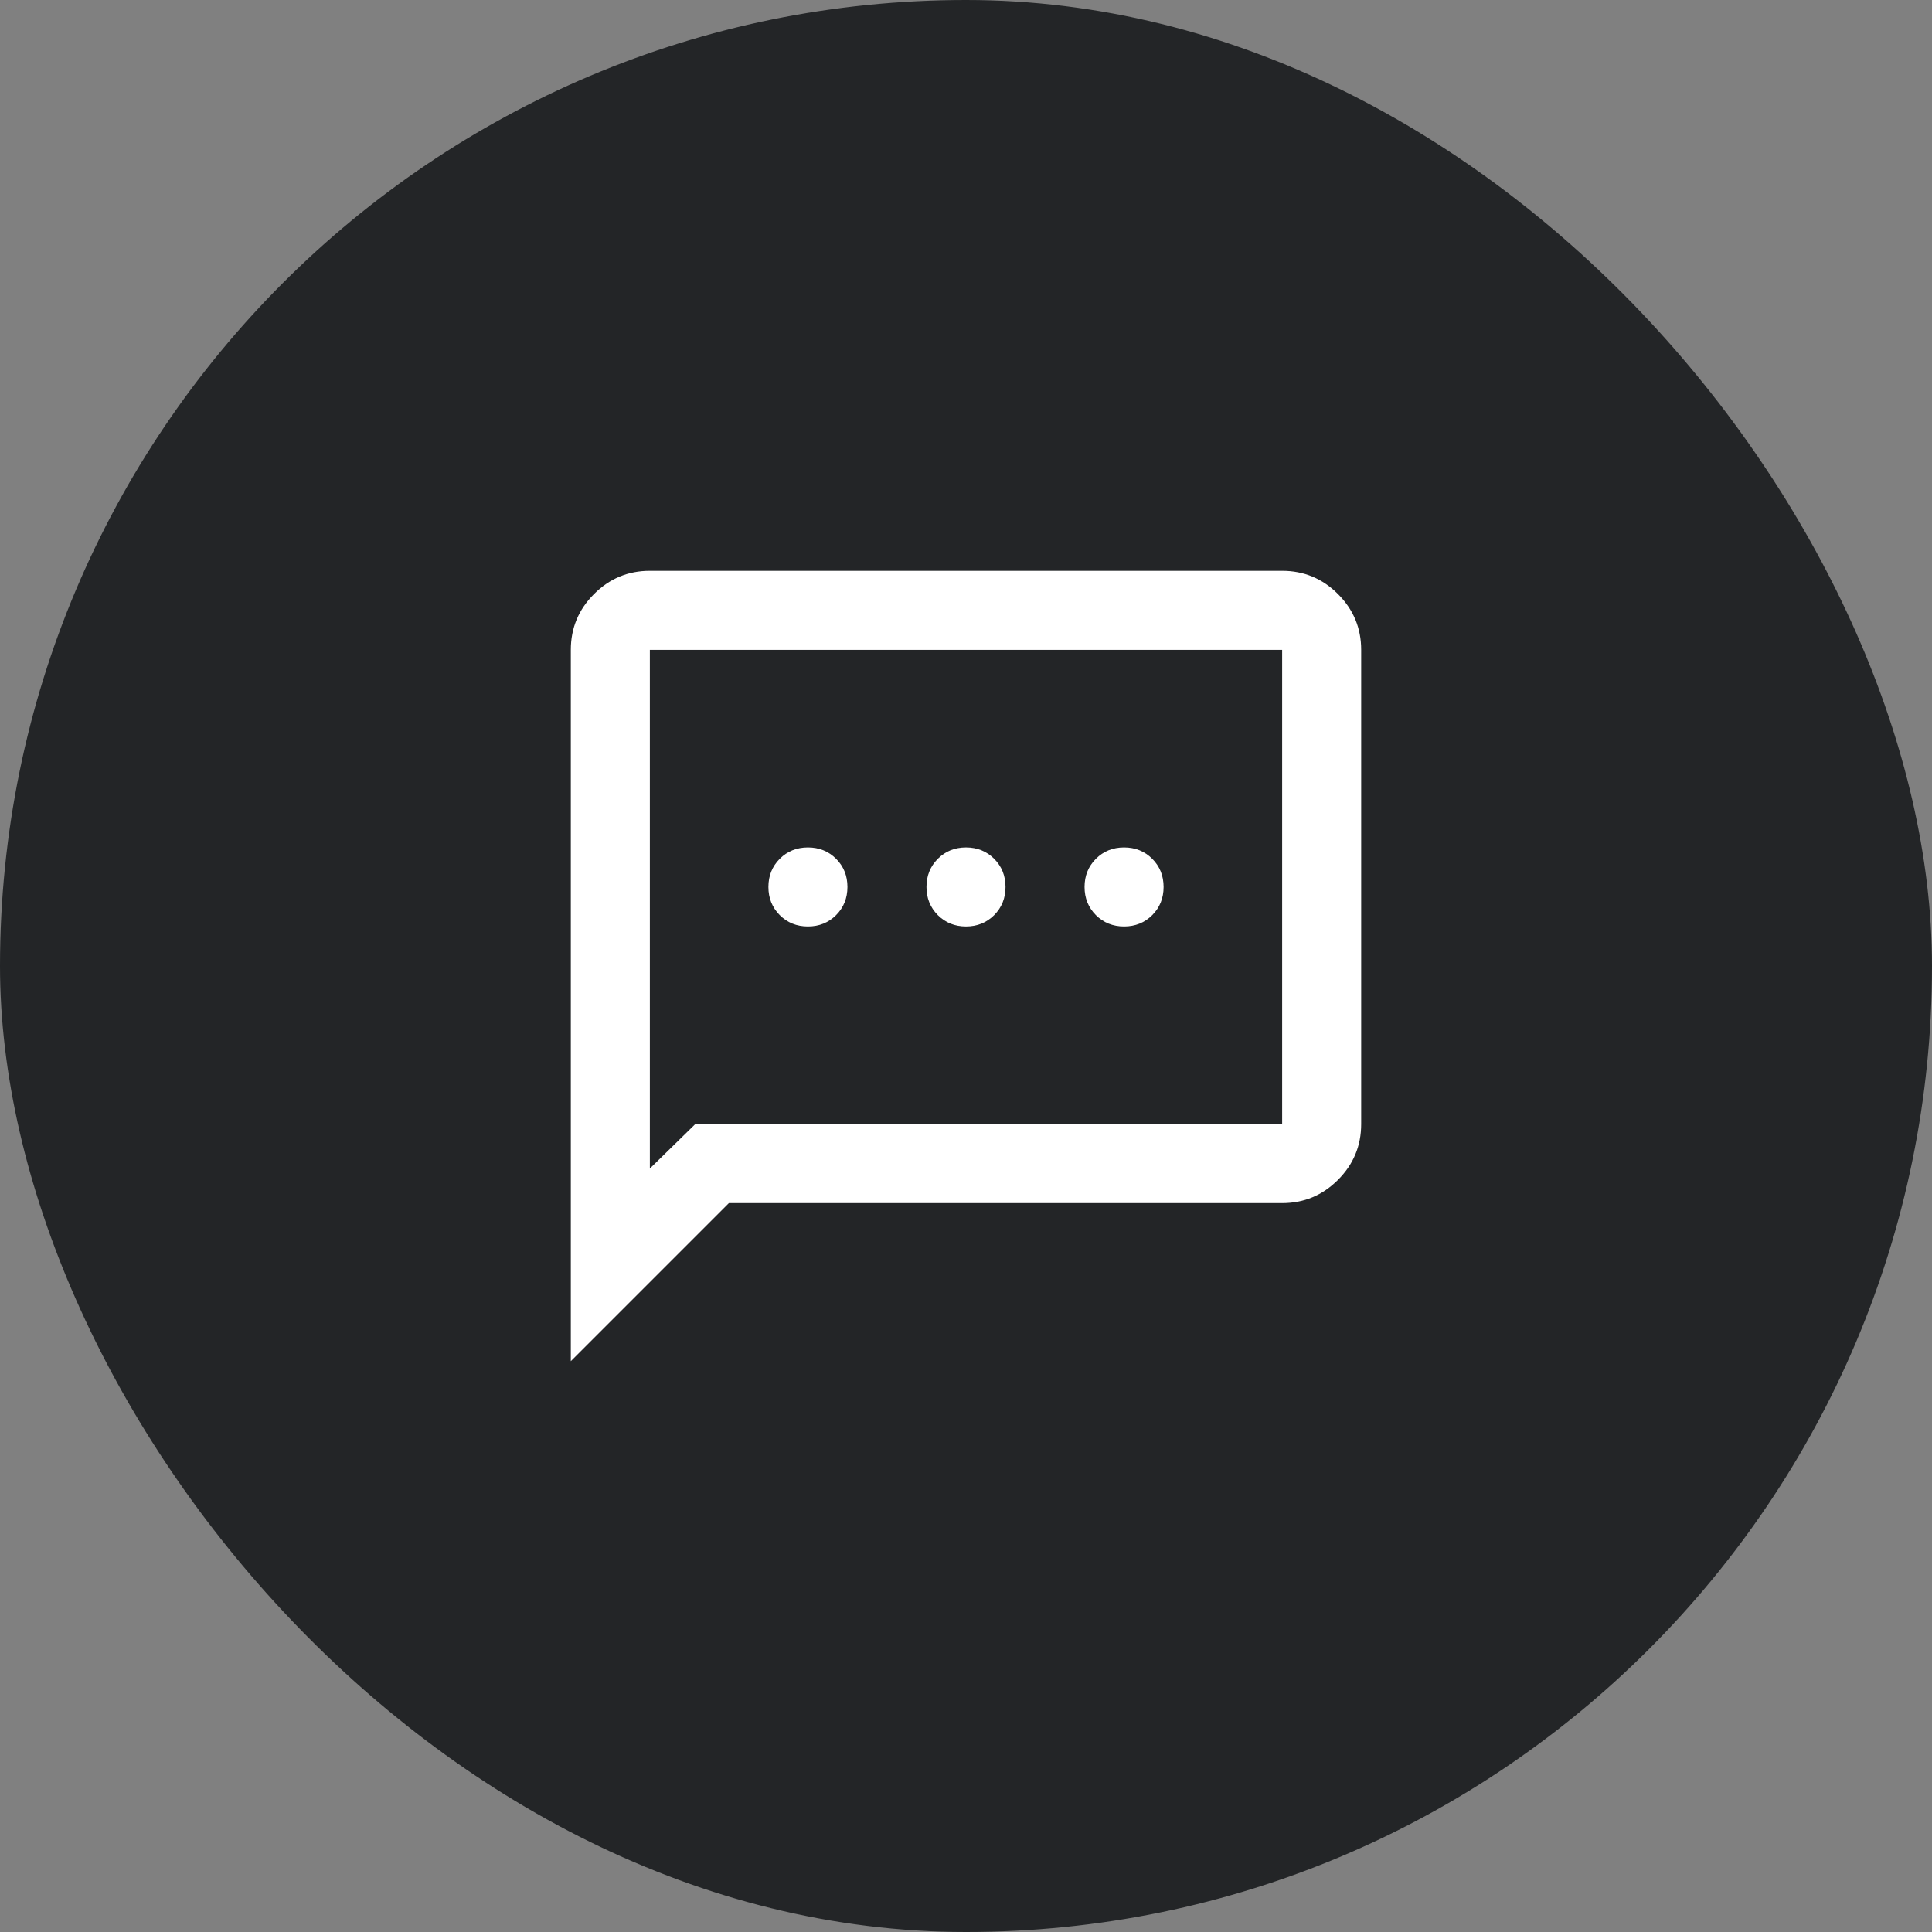
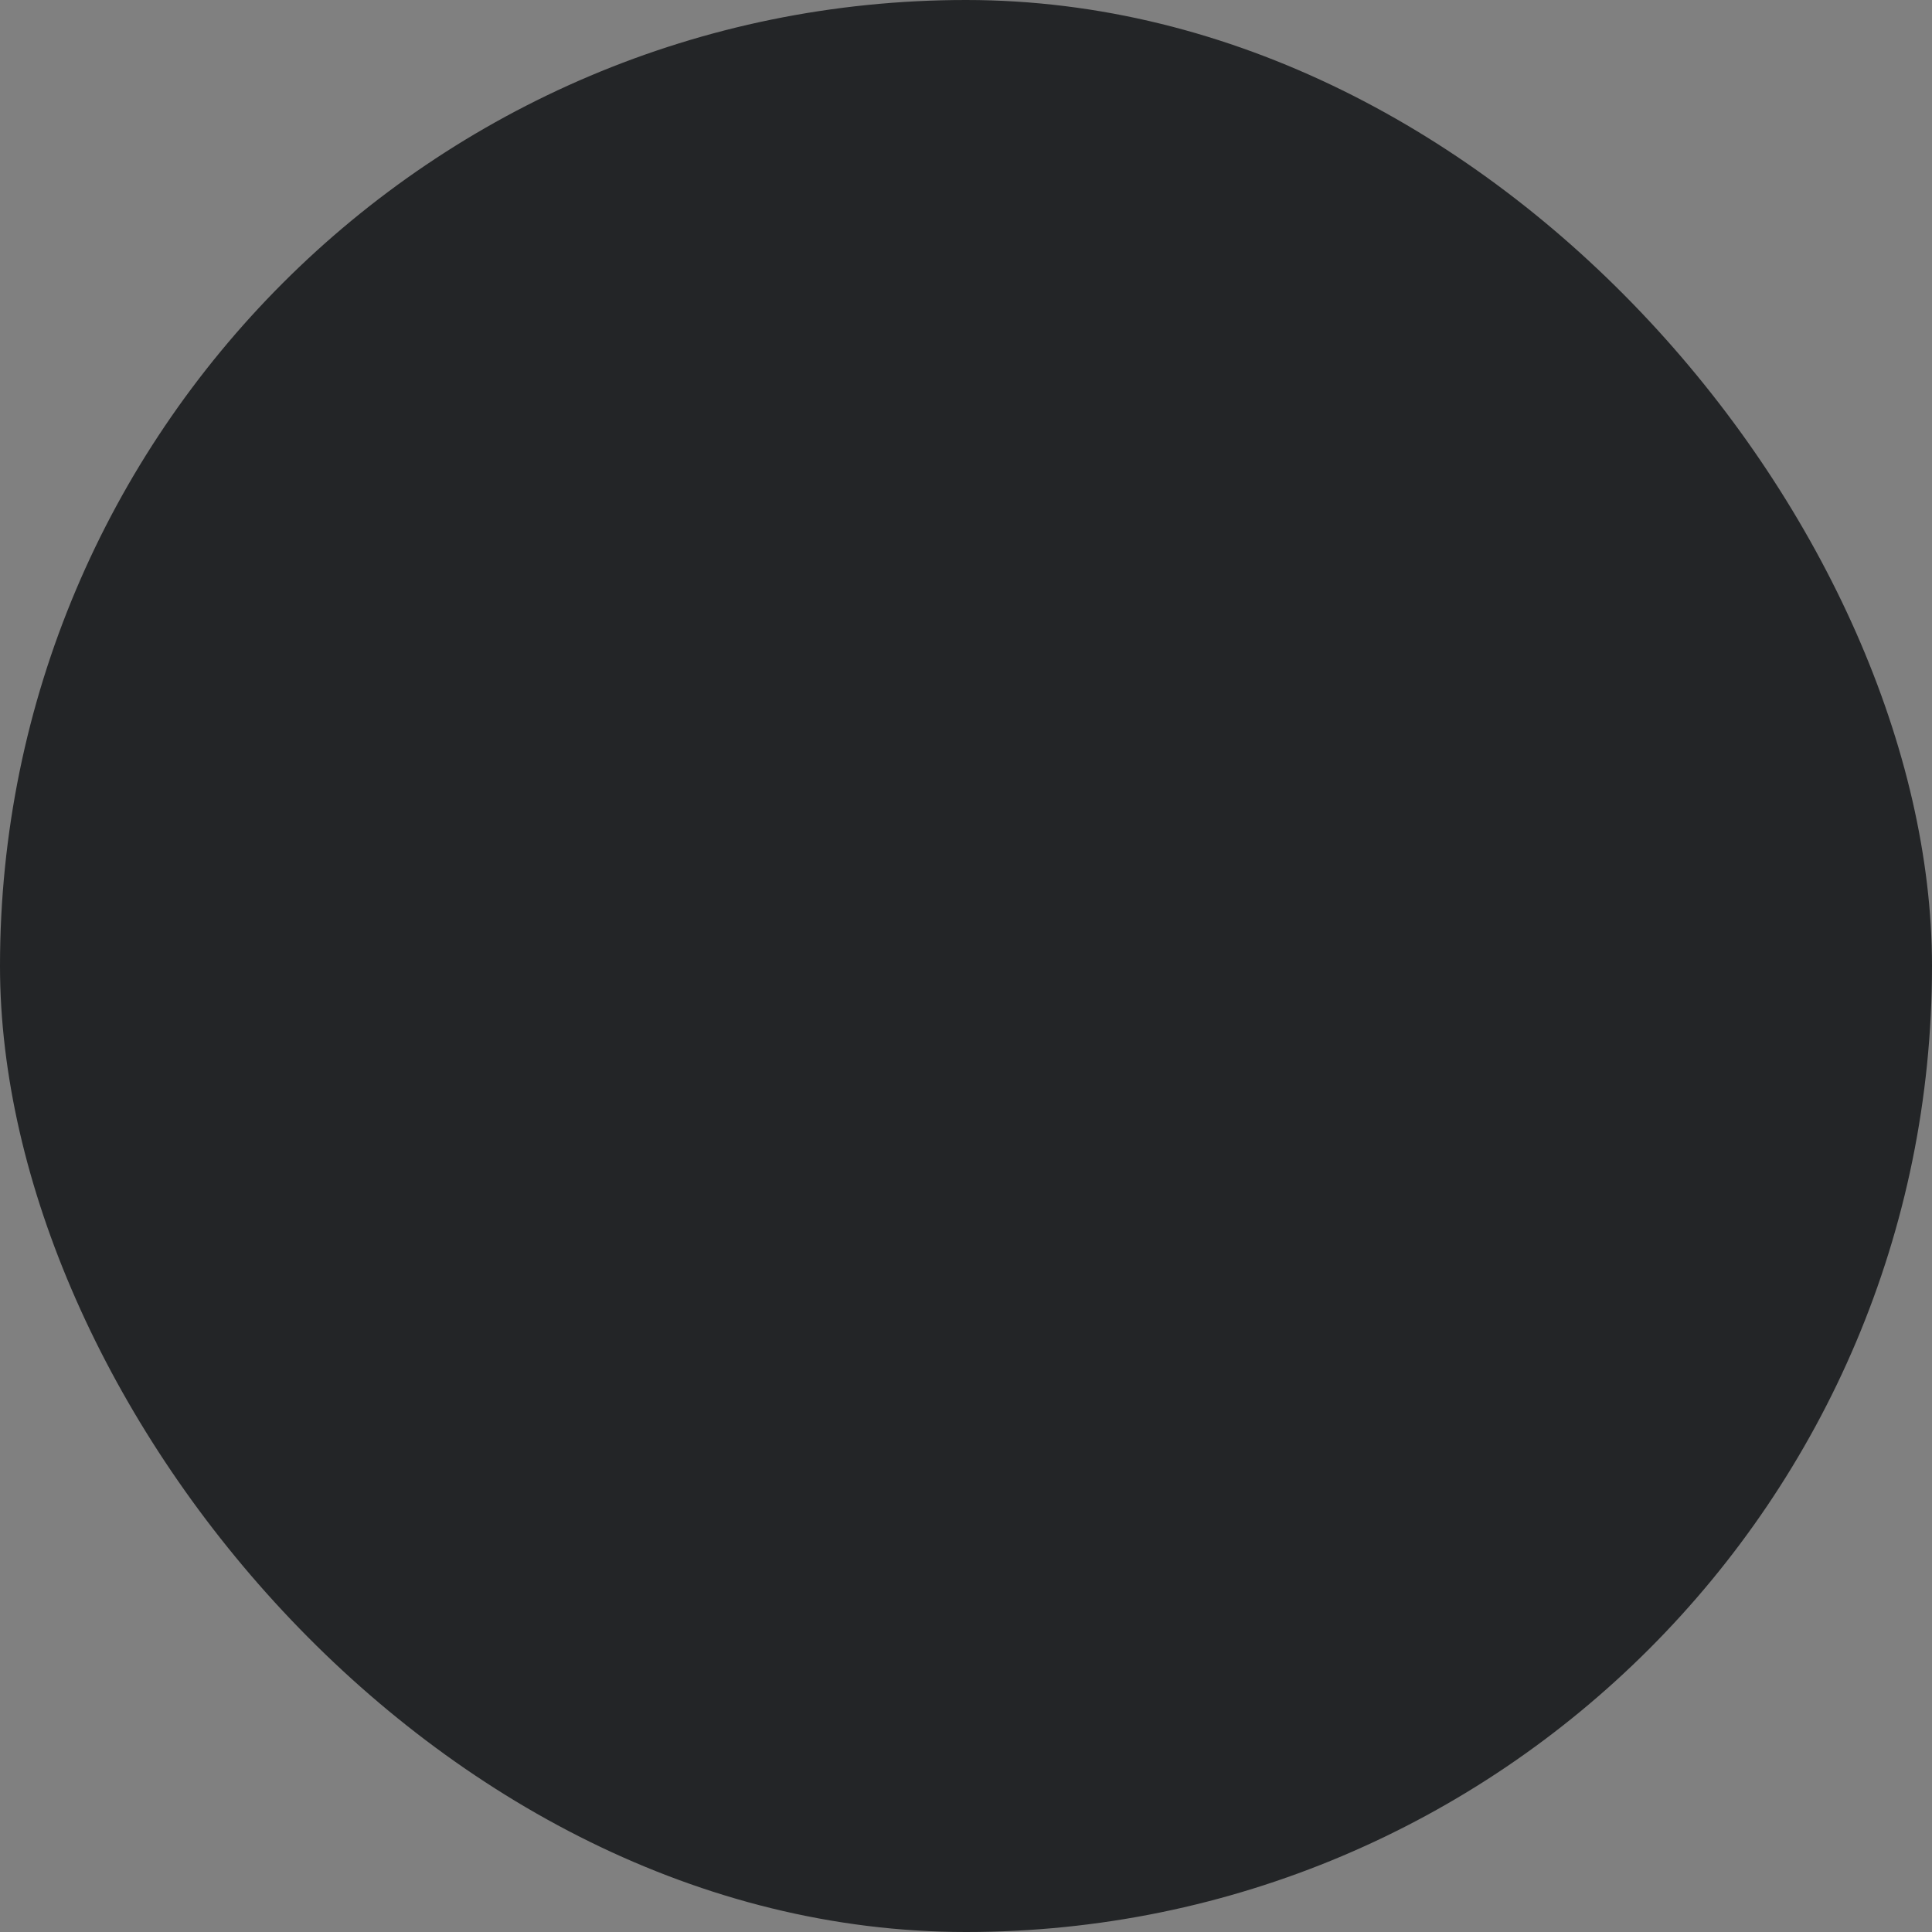
<svg xmlns="http://www.w3.org/2000/svg" width="55" height="55" viewBox="0 0 55 55" fill="none">
  <rect x="0" y="0" width="55" height="55" fill="#808080" stroke="none" />
  <rect width="55" height="55" rx="27.5" fill="#232527" />
  <mask id="mask0_11_759" style="mask-type:alpha" maskUnits="userSpaceOnUse" x="14" y="14" width="27" height="27">
    <rect x="14" y="14" width="27" height="27" fill="#D9D9D9" />
  </mask>
  <g mask="url(#mask0_11_759)">
-     <path d="M23 26.375C23.319 26.375 23.586 26.267 23.802 26.052C24.017 25.836 24.125 25.569 24.125 25.25C24.125 24.931 24.017 24.664 23.802 24.448C23.586 24.233 23.319 24.125 23 24.125C22.681 24.125 22.414 24.233 22.198 24.448C21.983 24.664 21.875 24.931 21.875 25.25C21.875 25.569 21.983 25.836 22.198 26.052C22.414 26.267 22.681 26.375 23 26.375ZM27.5 26.375C27.819 26.375 28.086 26.267 28.302 26.052C28.517 25.836 28.625 25.569 28.625 25.25C28.625 24.931 28.517 24.664 28.302 24.448C28.086 24.233 27.819 24.125 27.5 24.125C27.181 24.125 26.914 24.233 26.698 24.448C26.483 24.664 26.375 24.931 26.375 25.25C26.375 25.569 26.483 25.836 26.698 26.052C26.914 26.267 27.181 26.375 27.5 26.375ZM32 26.375C32.319 26.375 32.586 26.267 32.802 26.052C33.017 25.836 33.125 25.569 33.125 25.25C33.125 24.931 33.017 24.664 32.802 24.448C32.586 24.233 32.319 24.125 32 24.125C31.681 24.125 31.414 24.233 31.198 24.448C30.983 24.664 30.875 24.931 30.875 25.25C30.875 25.569 30.983 25.836 31.198 26.052C31.414 26.267 31.681 26.375 32 26.375ZM16.25 38.75V18.5C16.25 17.881 16.47 17.352 16.911 16.911C17.352 16.47 17.881 16.25 18.5 16.25H36.5C37.119 16.25 37.648 16.47 38.089 16.911C38.53 17.352 38.75 17.881 38.75 18.5V32C38.75 32.619 38.53 33.148 38.089 33.589C37.648 34.03 37.119 34.25 36.5 34.25H20.75L16.25 38.75ZM19.794 32H36.5V18.5H18.5V33.266L19.794 32Z" fill="white" />
-   </g>
+     </g>
</svg>